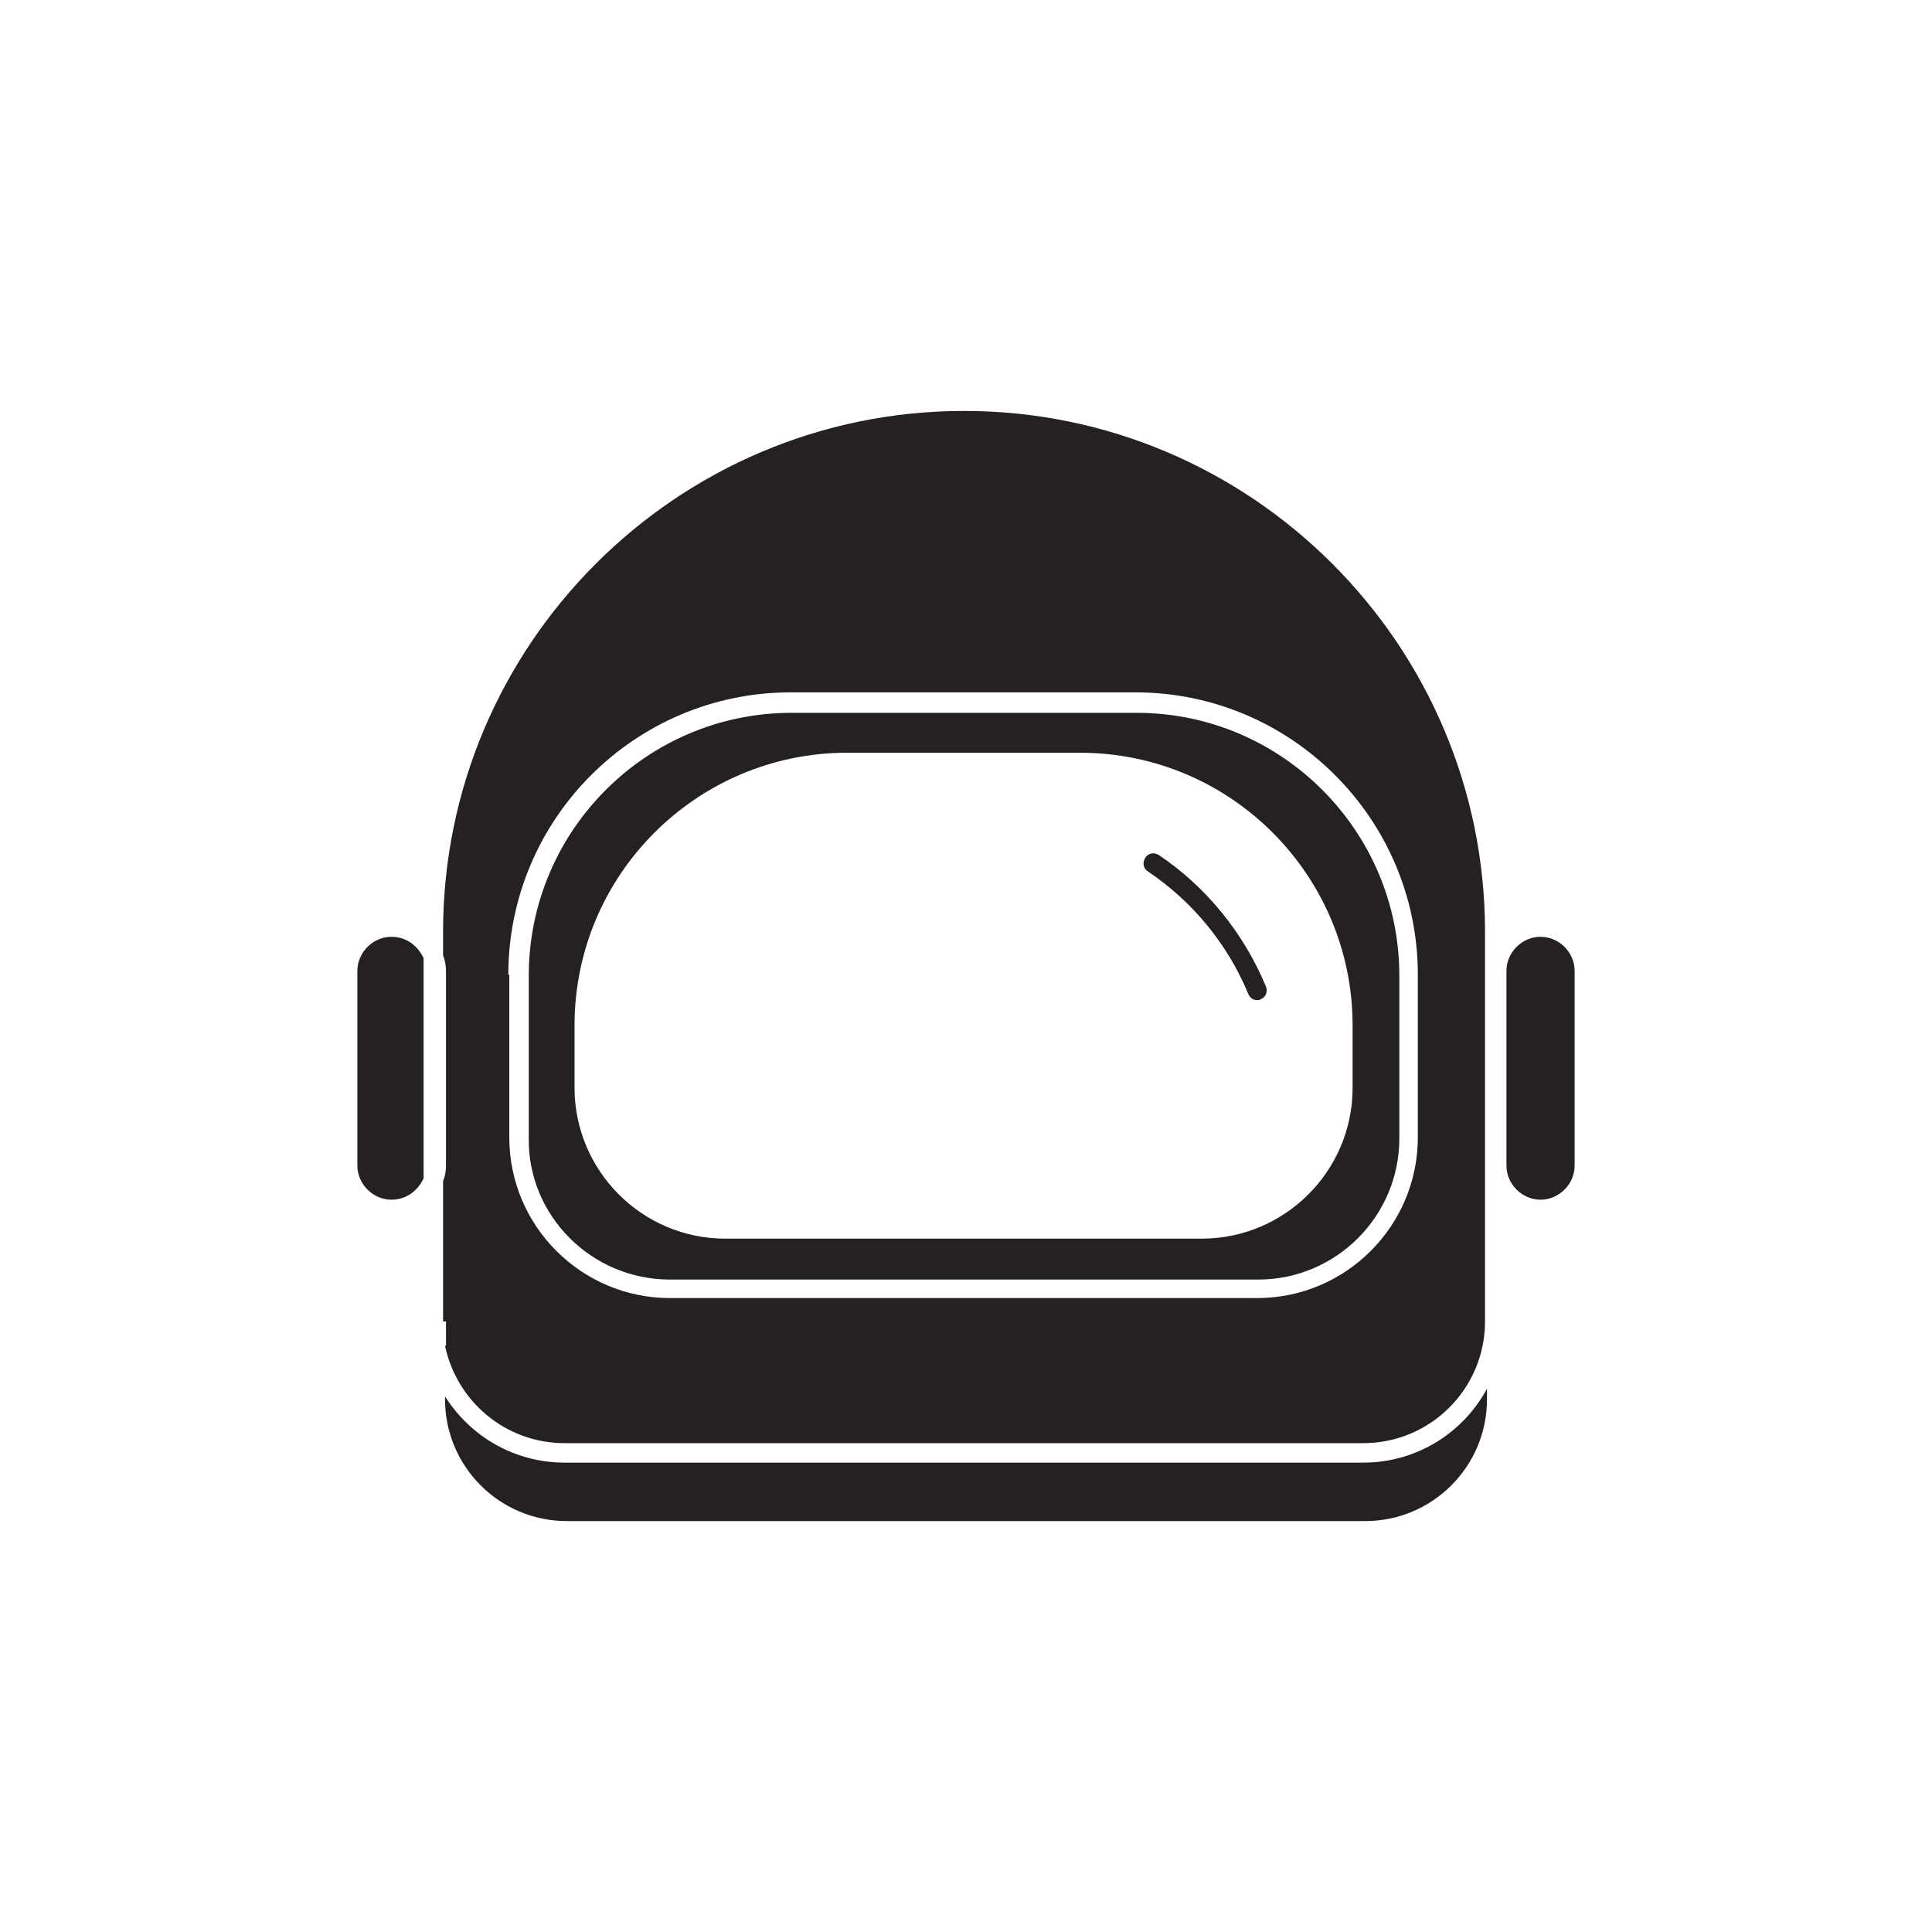
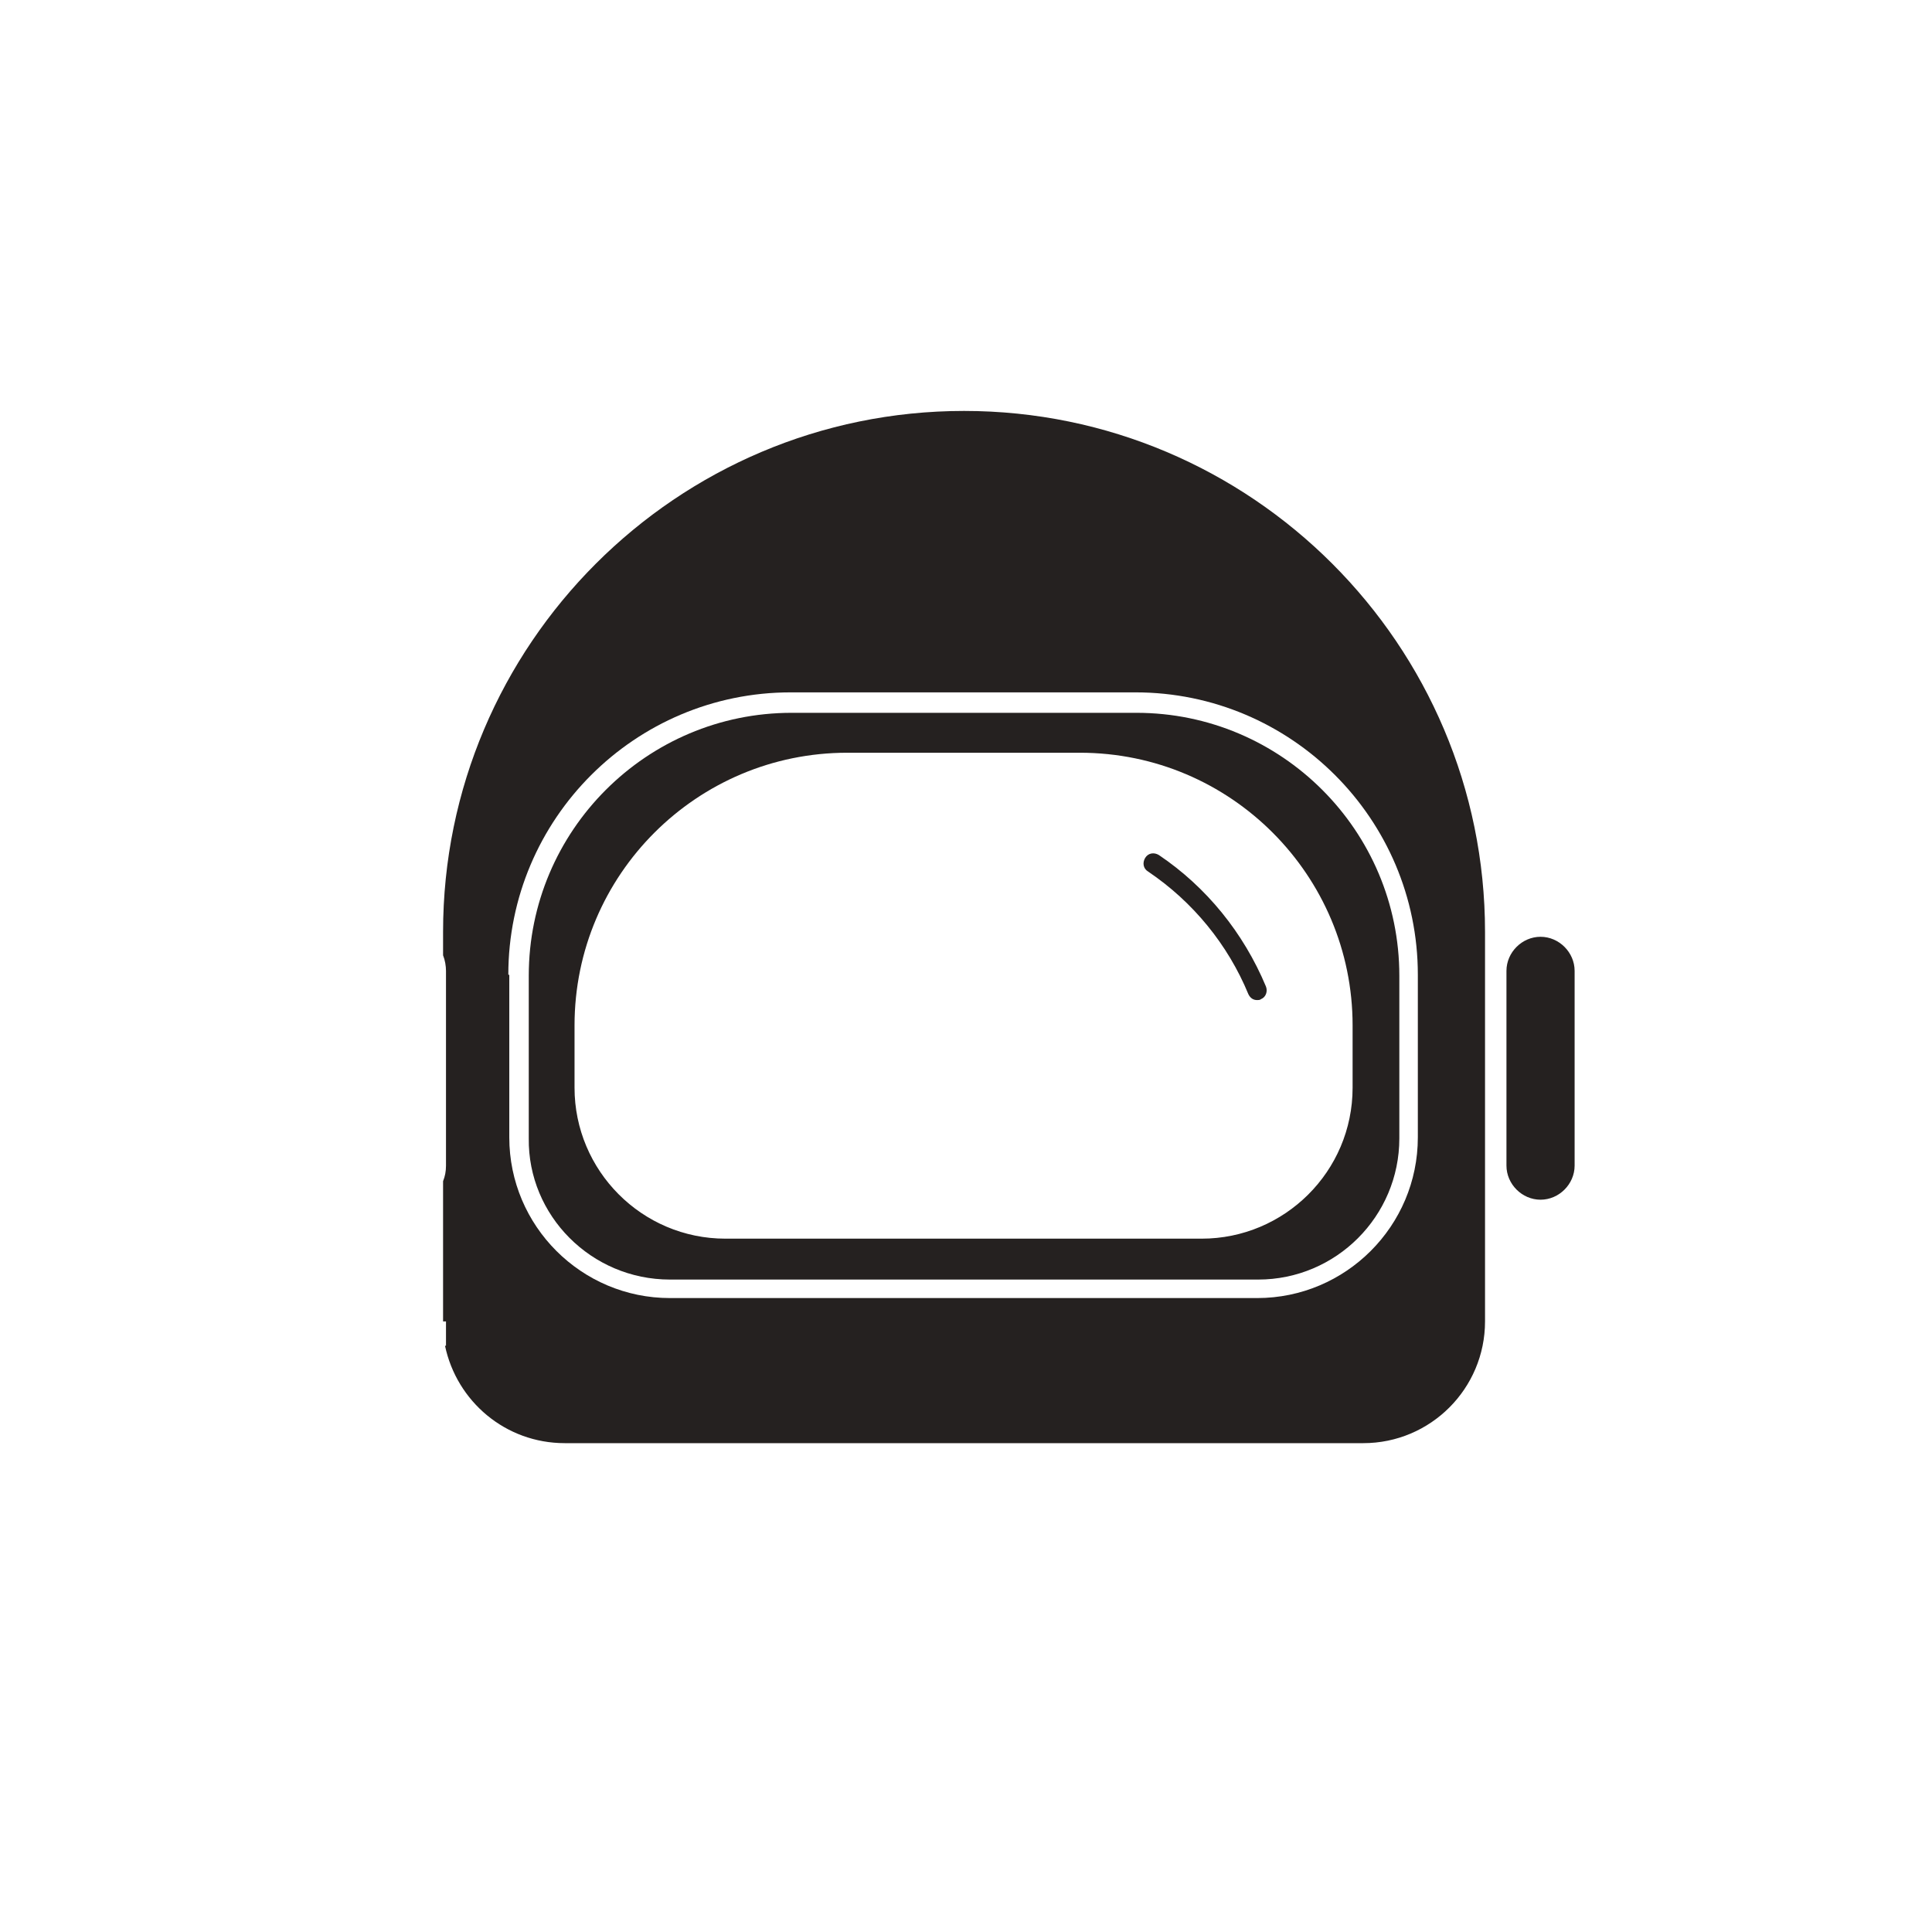
<svg xmlns="http://www.w3.org/2000/svg" id="Layer_1" x="0px" y="0px" viewBox="0 0 198.4 198.4" style="enable-background:new 0 0 198.4 198.4;" xml:space="preserve">
  <style type="text/css"> .st0{fill:none;stroke:#252120;stroke-width:2;stroke-miterlimit:10;} .st1{fill:#252120;} .st2{fill:none;stroke:#252120;stroke-width:2;stroke-linejoin:round;stroke-miterlimit:10;} .st3{opacity:0.98;fill:#252120;} </style>
  <g>
    <path class="st1" d="M45.7,138.2c1.2,5.7,6.2,10,12.3,10h82c6.9,0,12.5-5.6,12.5-12.5v-40c0-29.5-24-53.5-53.5-53.5 s-53.5,24-53.5,53.5v2.4c0.2,0.5,0.3,1.1,0.3,1.6v20c0,0.6-0.1,1.1-0.3,1.6v14.4h0.3V138.2z M52.2,100.1c0-16,13-29,29-29h35.4 c16,0,29,13,29,29v16.7c0,9.1-7.4,16.5-16.5,16.5H68.8c-9.1,0-16.5-7.4-16.5-16.5V100.1z" />
-     <path class="st1" d="M40.2,96.2c-1.9,0-3.5,1.6-3.5,3.5v20c0,1.9,1.6,3.5,3.5,3.5c1.5,0,2.7-0.9,3.3-2.2V98.4 C42.9,97.1,41.7,96.2,40.2,96.2z" />
    <path class="st1" d="M68.8,131.4h60.4c8,0,14.5-6.5,14.5-14.5v-16.7c0-14.9-12.1-27-27-27H81.3c-14.9,0-27,12.1-27,27v16.7 C54.2,124.8,60.7,131.4,68.8,131.4z M59,105.3c0-15.5,12.6-28,28-28h23.9c15.5,0,28,12.6,28,28v6.4c0,8.6-7,15.5-15.5,15.5H74.5 c-8.6,0-15.5-7-15.5-15.5V105.3z" />
    <path class="st1" d="M128.2,102.1c0.2,0.4,0.5,0.6,0.9,0.6c0.1,0,0.3,0,0.4-0.1c0.5-0.2,0.7-0.8,0.5-1.3c-2.3-5.5-6.1-10.2-11-13.5 c-0.5-0.3-1.1-0.2-1.4,0.3c-0.3,0.5-0.2,1.1,0.3,1.4C122.5,92.6,126.1,97,128.2,102.1z" />
-     <path class="st1" d="M140,150.2H58c-5.2,0-9.7-2.7-12.3-6.8v0.3c0,6.9,5.6,12.5,12.5,12.5h82c6.9,0,12.5-5.6,12.5-12.5v-1.1 C150.3,147.1,145.5,150.2,140,150.2z" />
    <path class="st1" d="M158.2,96.2c-1.9,0-3.5,1.6-3.5,3.5v20c0,1.9,1.6,3.5,3.5,3.5s3.5-1.6,3.5-3.5v-20 C161.7,97.8,160.1,96.2,158.2,96.2z" />
  </g>
</svg>